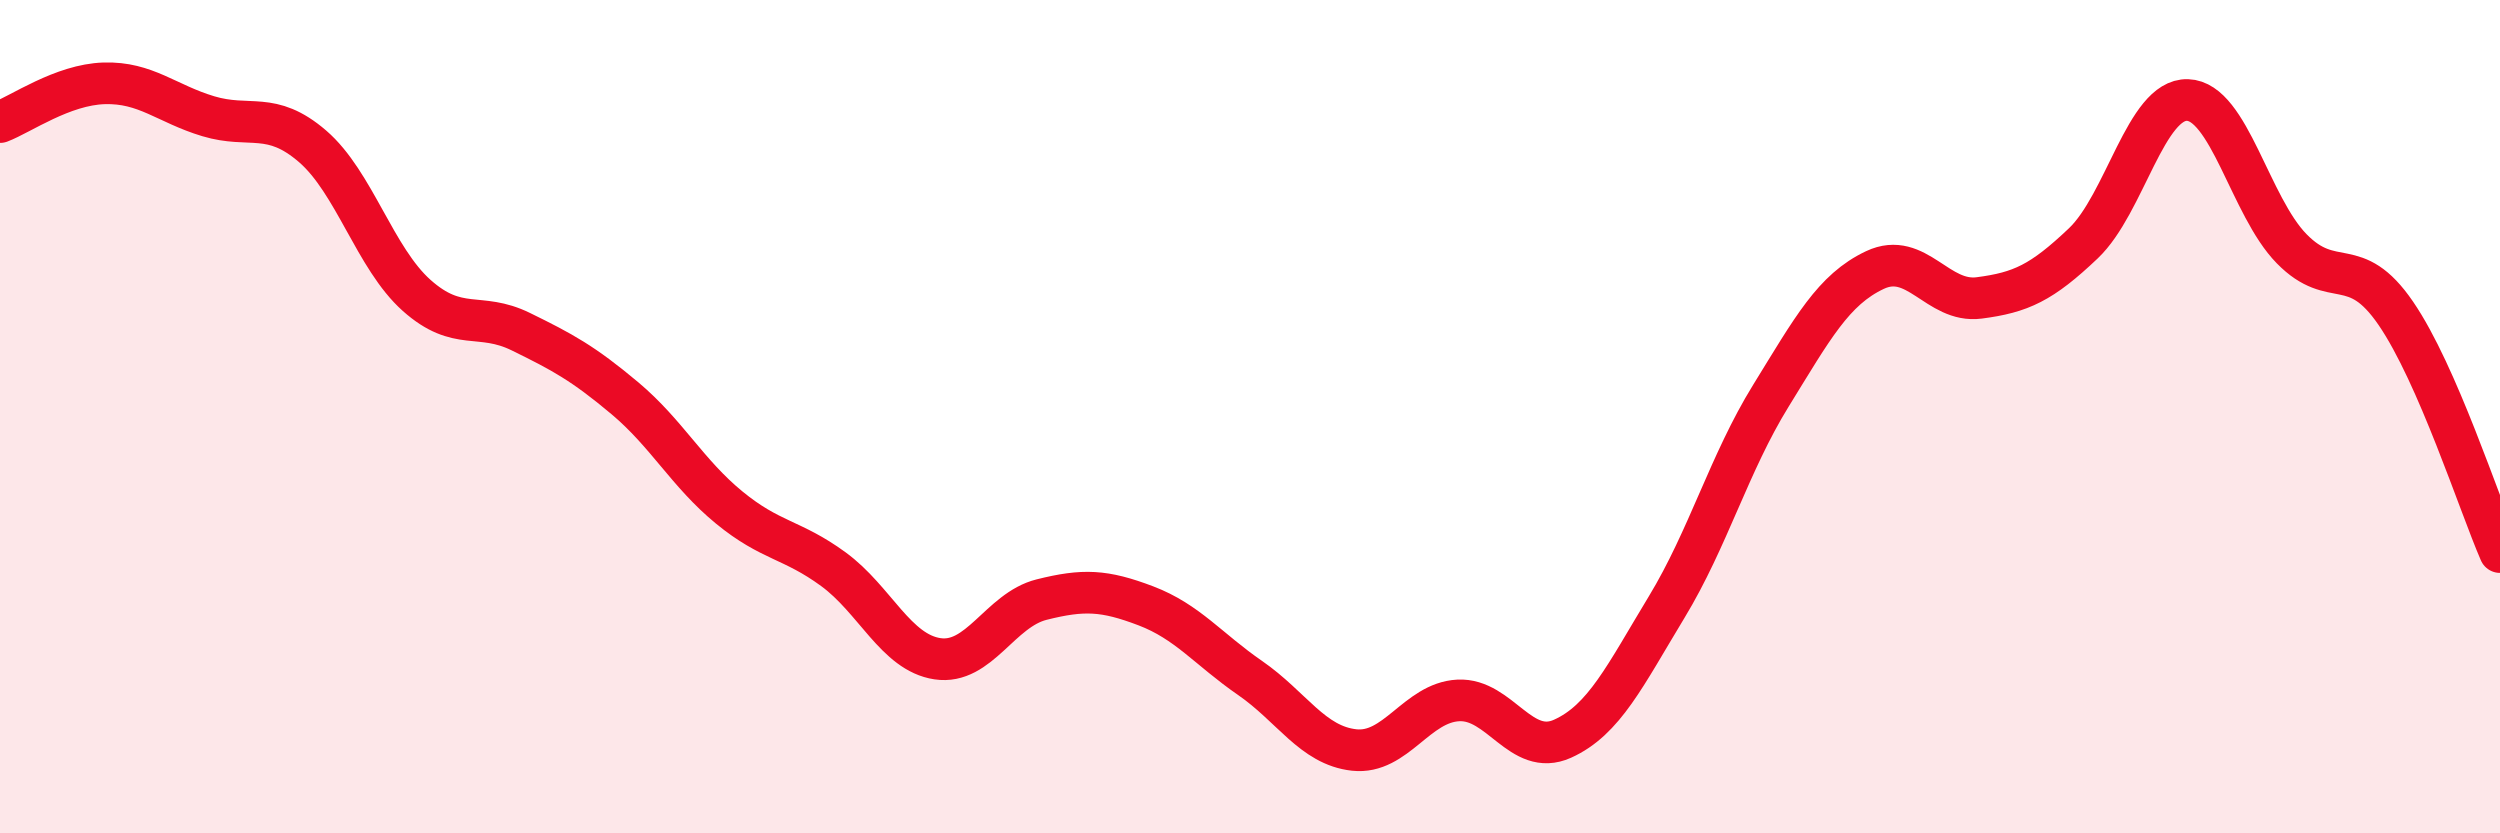
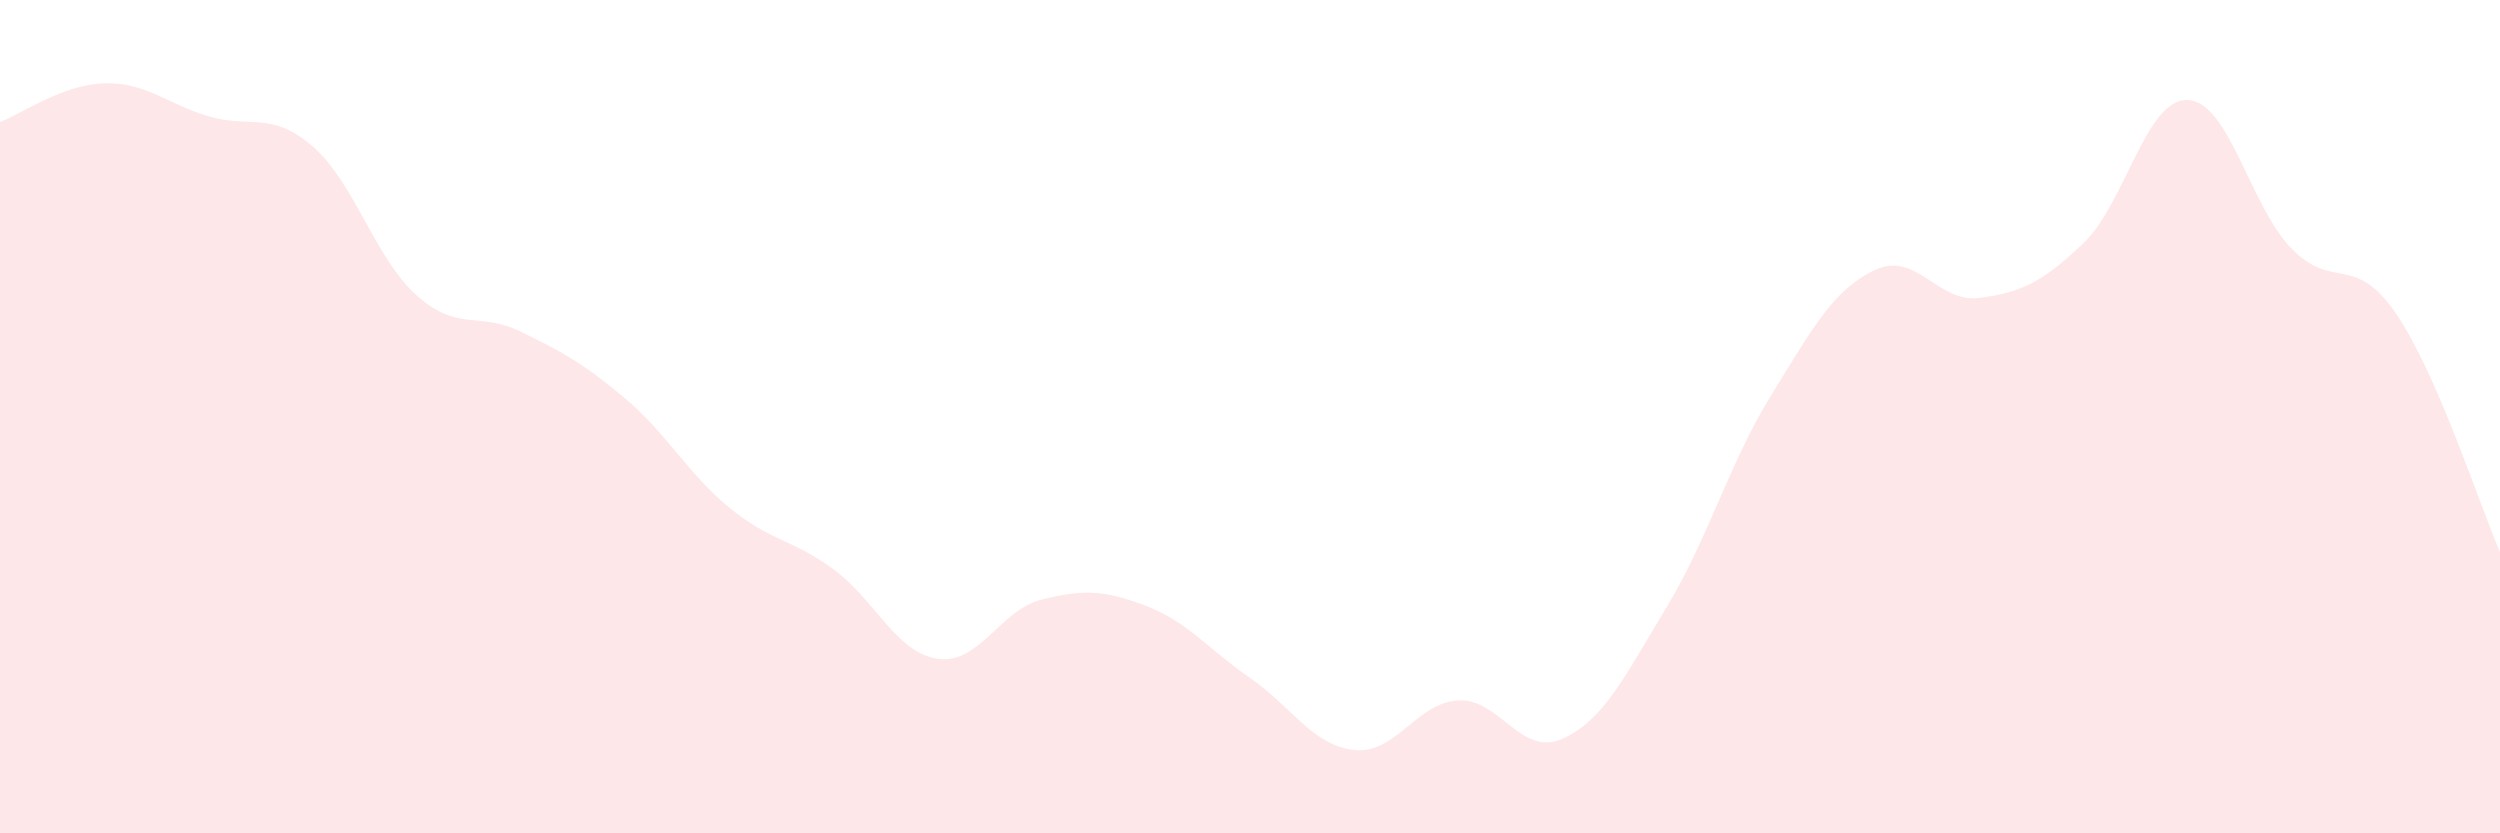
<svg xmlns="http://www.w3.org/2000/svg" width="60" height="20" viewBox="0 0 60 20">
  <path d="M 0,2.93 C 0.5,2.74 1.5,2.03 2.5,2 C 3.5,1.97 4,2.49 5,2.79 C 6,3.09 6.5,2.65 7.5,3.51 C 8.5,4.37 9,6.2 10,7.09 C 11,7.98 11.5,7.47 12.5,7.96 C 13.5,8.45 14,8.72 15,9.56 C 16,10.4 16.5,11.36 17.5,12.18 C 18.5,13 19,12.93 20,13.66 C 21,14.39 21.5,15.66 22.5,15.81 C 23.5,15.96 24,14.64 25,14.39 C 26,14.14 26.5,14.16 27.5,14.54 C 28.5,14.92 29,15.58 30,16.27 C 31,16.96 31.5,17.89 32.5,18 C 33.5,18.11 34,16.86 35,16.81 C 36,16.76 36.5,18.18 37.5,17.73 C 38.5,17.28 39,16.22 40,14.57 C 41,12.92 41.5,11.12 42.5,9.5 C 43.5,7.88 44,6.95 45,6.48 C 46,6.01 46.5,7.28 47.5,7.15 C 48.5,7.02 49,6.79 50,5.84 C 51,4.89 51.5,2.37 52.5,2.4 C 53.5,2.43 54,4.95 55,5.97 C 56,6.99 56.5,6.06 57.5,7.52 C 58.5,8.98 59.5,12.1 60,13.25L60 20L0 20Z" fill="#EB0A25" opacity="0.1" stroke-linecap="round" stroke-linejoin="round" />
-   <path d="M 0,2.93 C 0.5,2.74 1.5,2.03 2.5,2 C 3.5,1.97 4,2.49 5,2.79 C 6,3.09 6.5,2.65 7.5,3.51 C 8.5,4.37 9,6.2 10,7.09 C 11,7.98 11.5,7.47 12.5,7.96 C 13.5,8.45 14,8.72 15,9.56 C 16,10.4 16.5,11.36 17.5,12.18 C 18.5,13 19,12.93 20,13.66 C 21,14.39 21.5,15.66 22.5,15.81 C 23.5,15.96 24,14.64 25,14.39 C 26,14.14 26.5,14.16 27.5,14.54 C 28.5,14.92 29,15.58 30,16.27 C 31,16.96 31.5,17.89 32.5,18 C 33.5,18.11 34,16.86 35,16.81 C 36,16.76 36.5,18.18 37.5,17.73 C 38.5,17.28 39,16.22 40,14.57 C 41,12.92 41.5,11.12 42.5,9.5 C 43.5,7.88 44,6.95 45,6.48 C 46,6.01 46.5,7.28 47.5,7.15 C 48.5,7.02 49,6.79 50,5.84 C 51,4.89 51.5,2.37 52.5,2.4 C 53.5,2.43 54,4.95 55,5.97 C 56,6.99 56.5,6.06 57.5,7.52 C 58.5,8.98 59.5,12.1 60,13.25" stroke="#EB0A25" stroke-width="1" fill="none" stroke-linecap="round" stroke-linejoin="round" />
</svg>